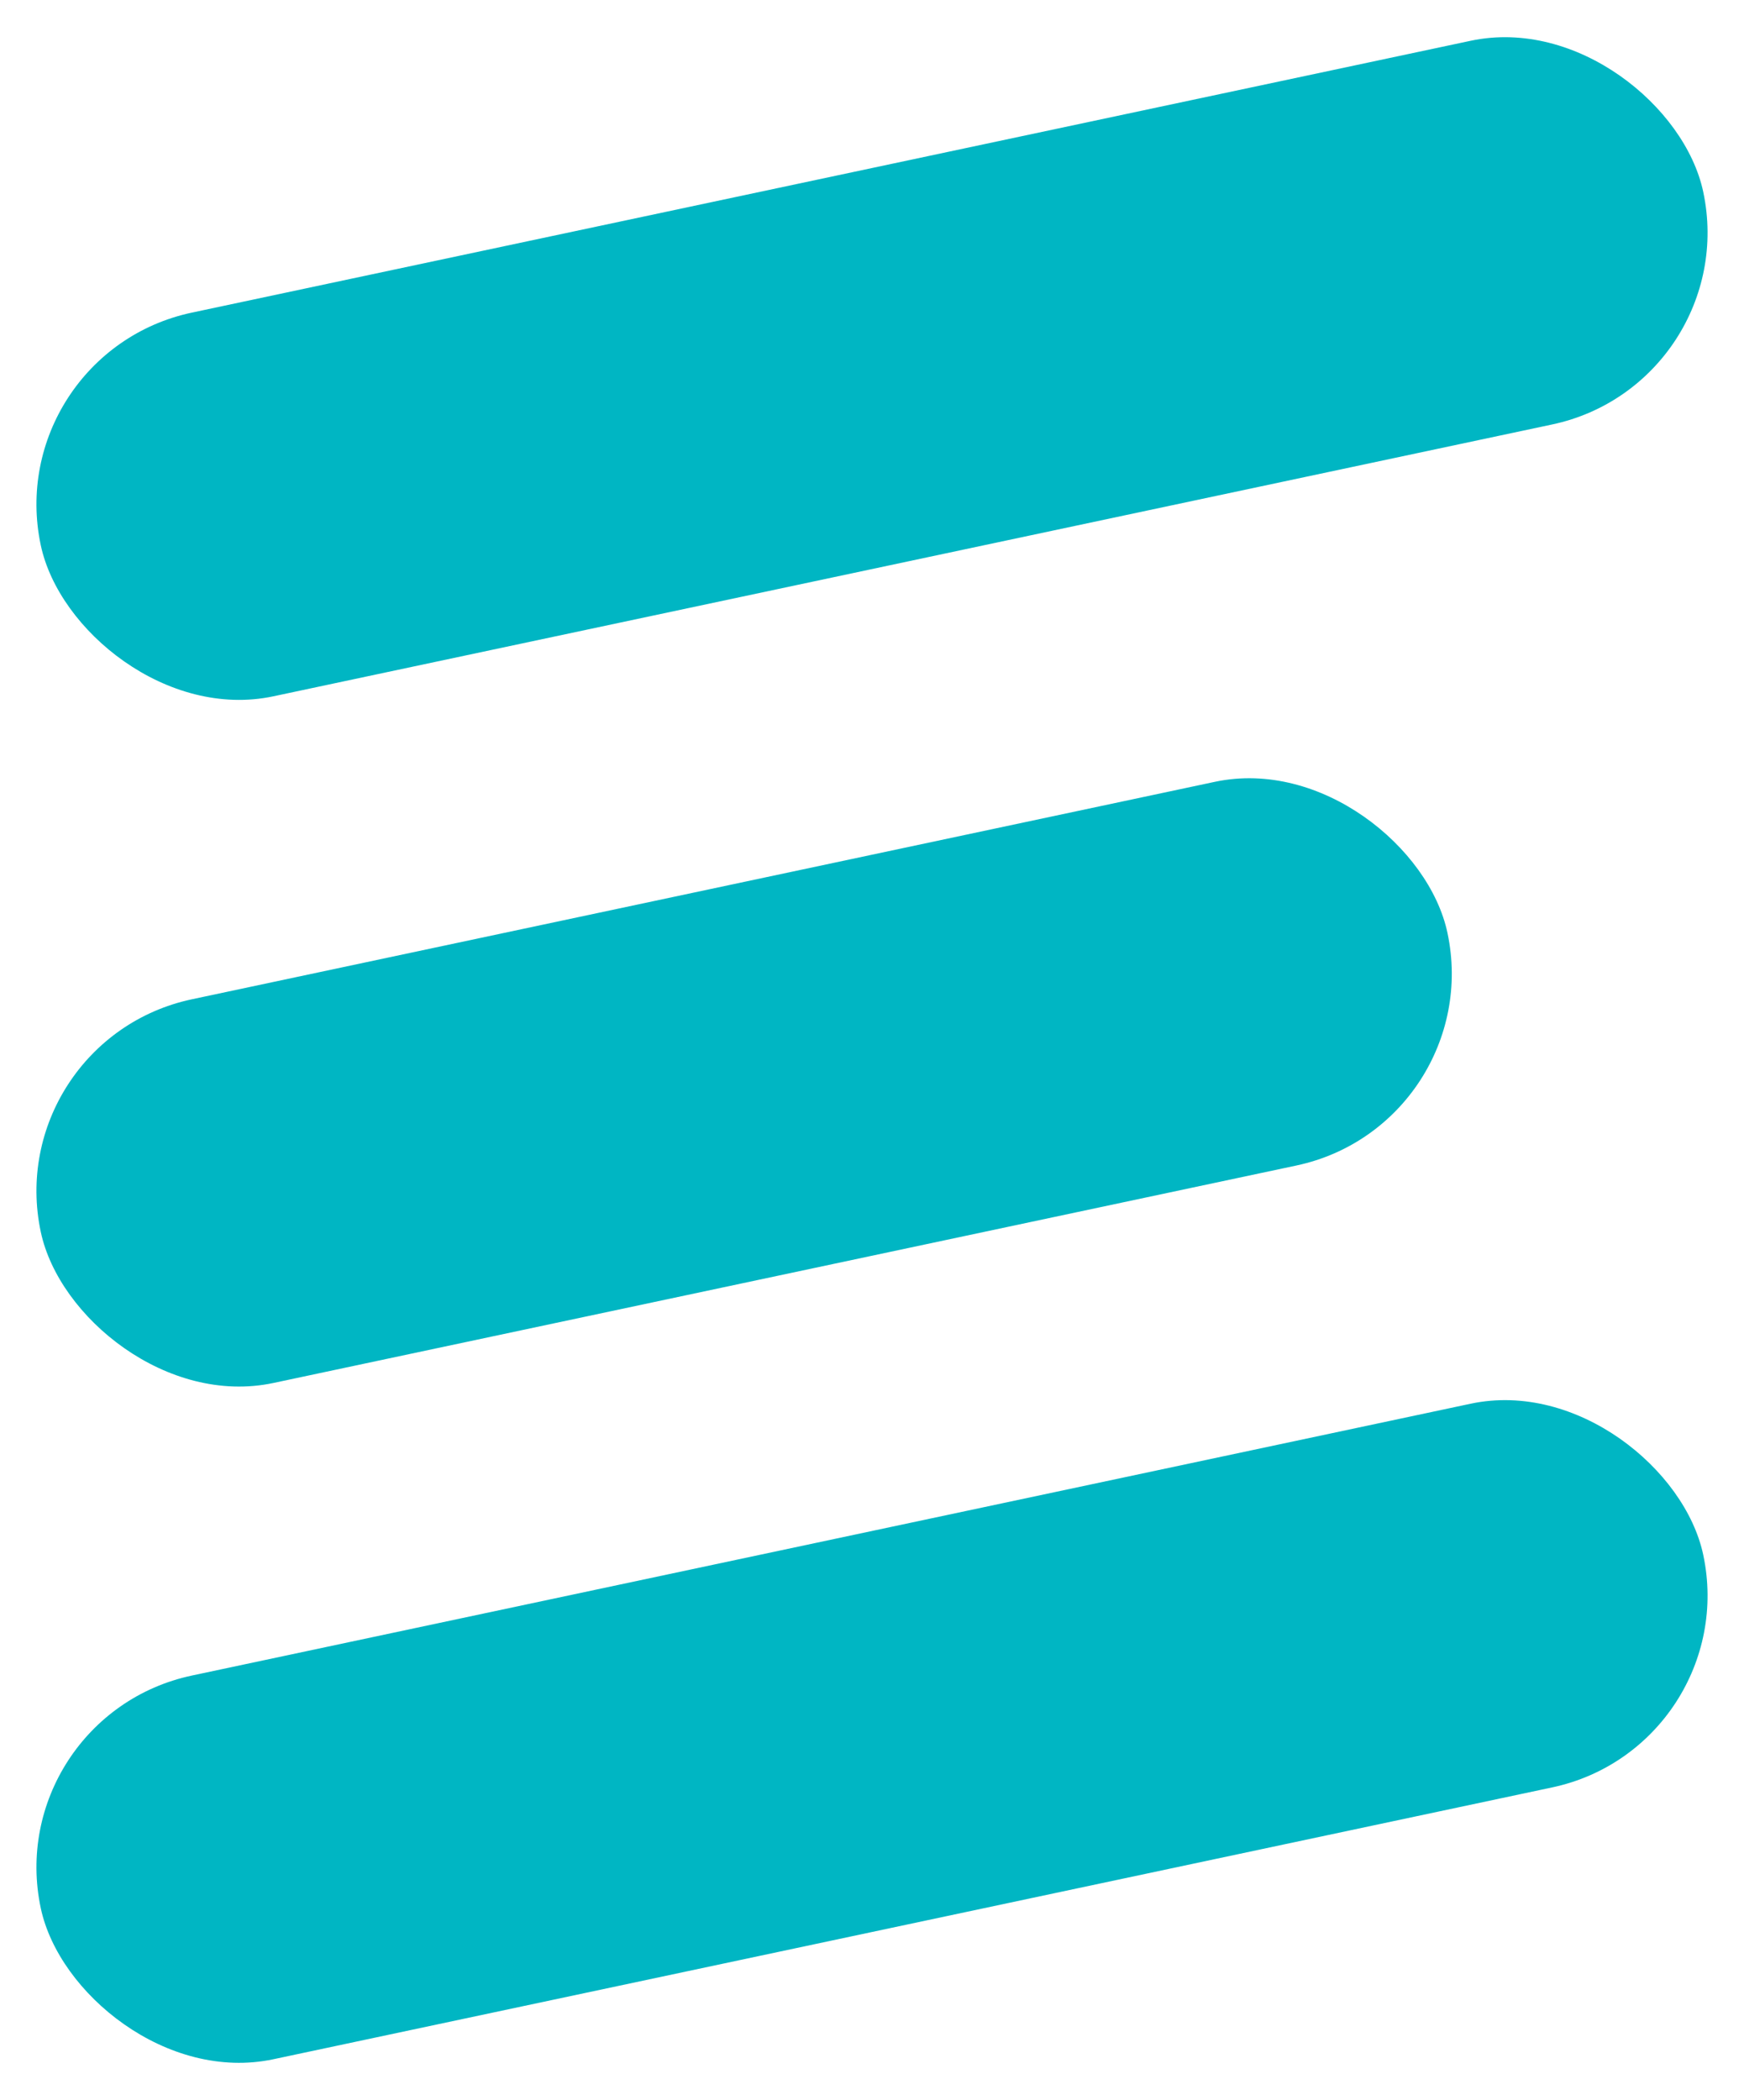
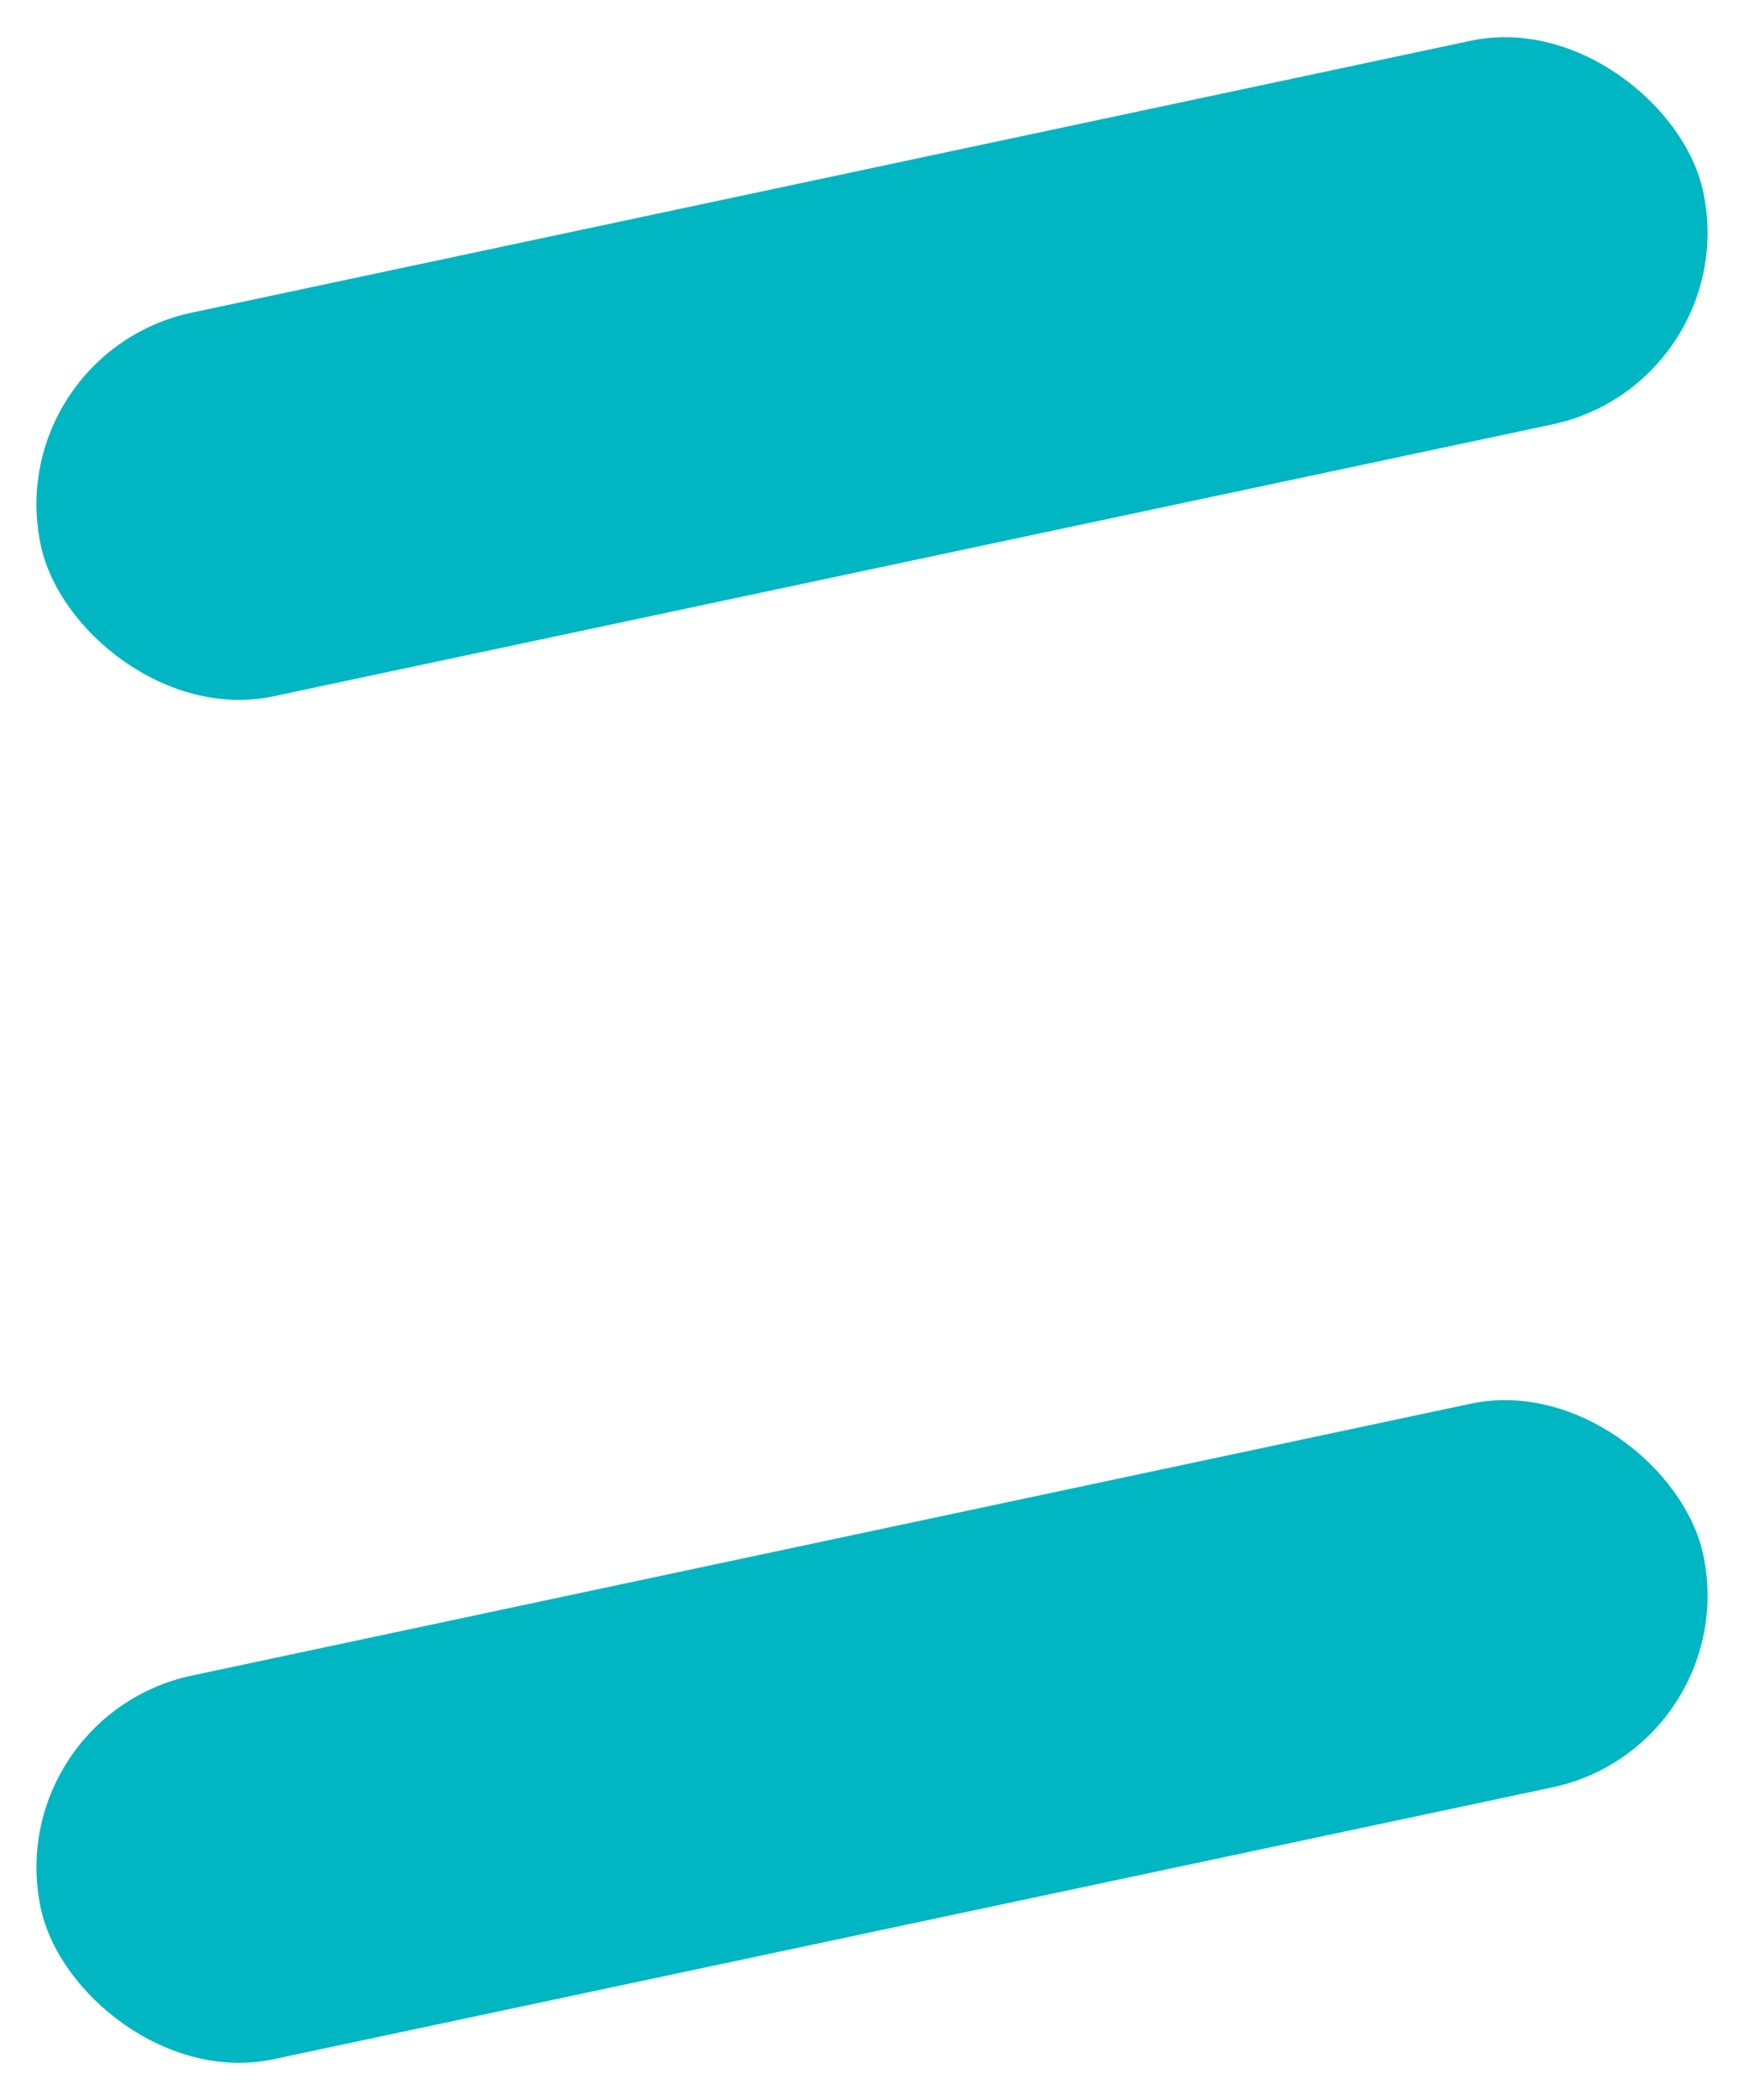
<svg xmlns="http://www.w3.org/2000/svg" width="201" height="242" viewBox="0 0 201 242" fill="none">
  <rect y="40.726" width="195.882" height="45.204" rx="22.602" transform="rotate(-12 0 40.726)" fill="#00B6C3" />
-   <rect y="119.858" width="165.746" height="45.204" rx="22.602" transform="rotate(-12 0 119.858)" fill="#00B6C3" />
  <rect y="197.791" width="195.882" height="45.204" rx="22.602" transform="rotate(-12 0 197.791)" fill="#00B6C3" />
</svg>